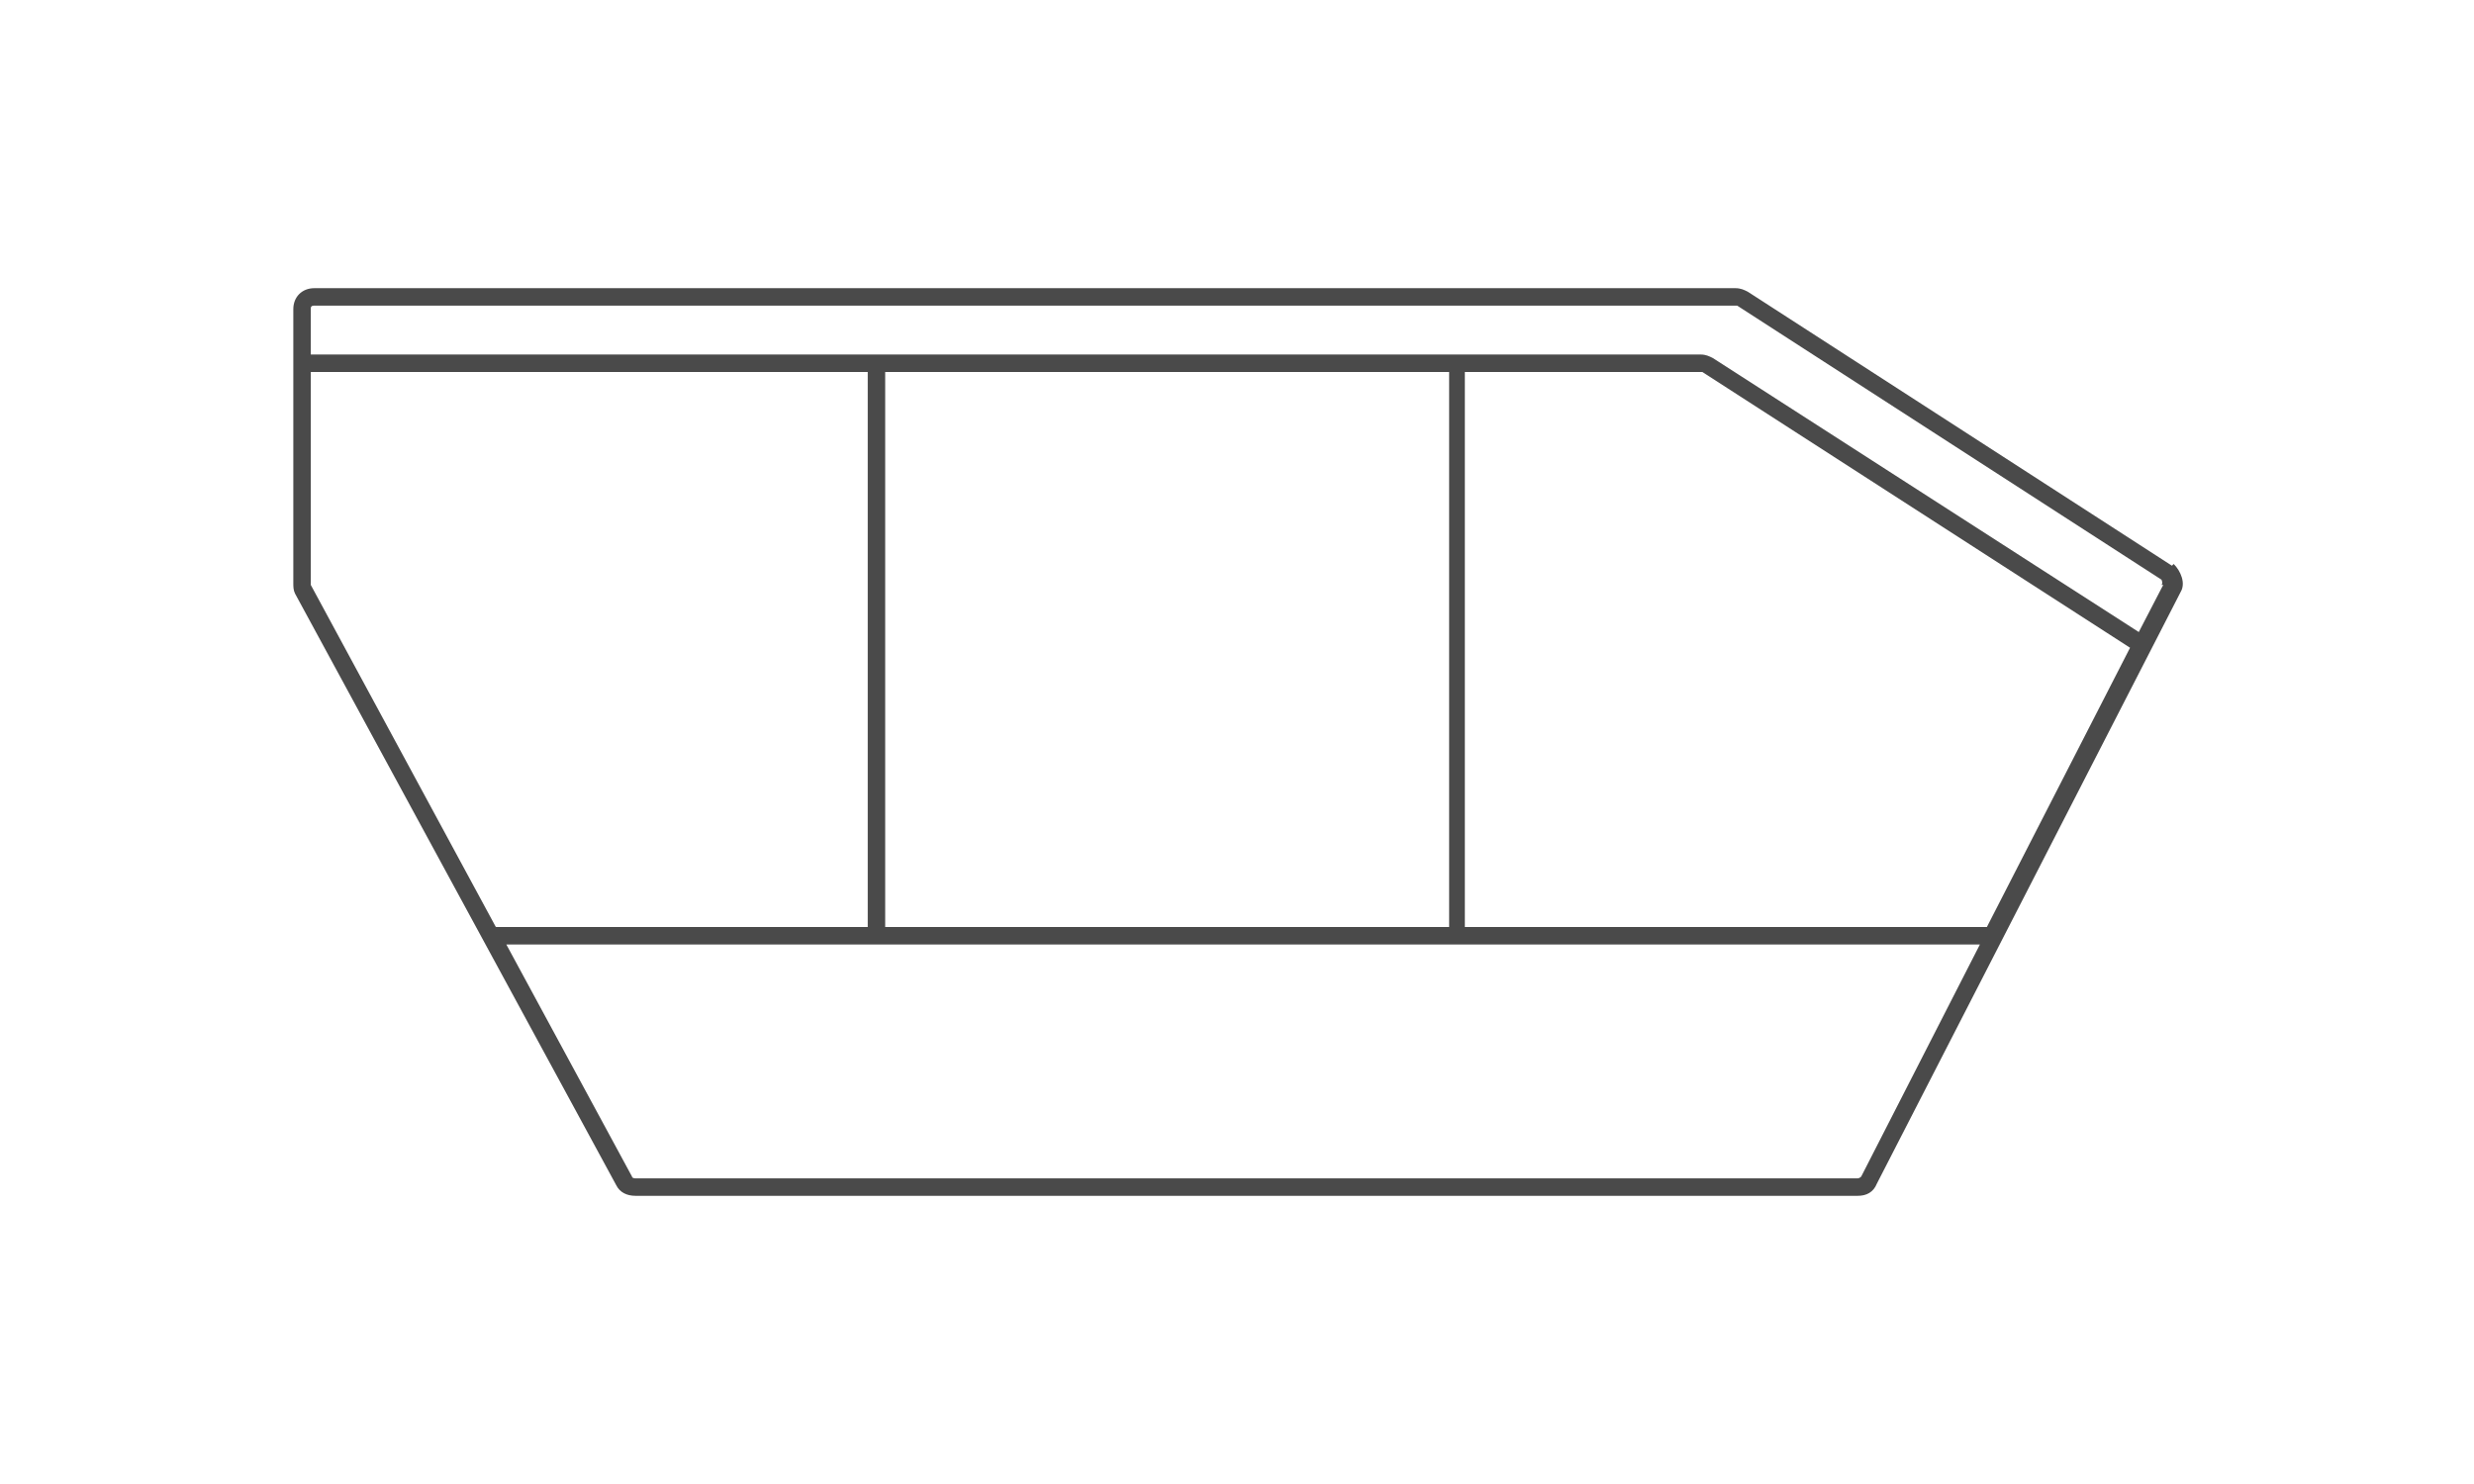
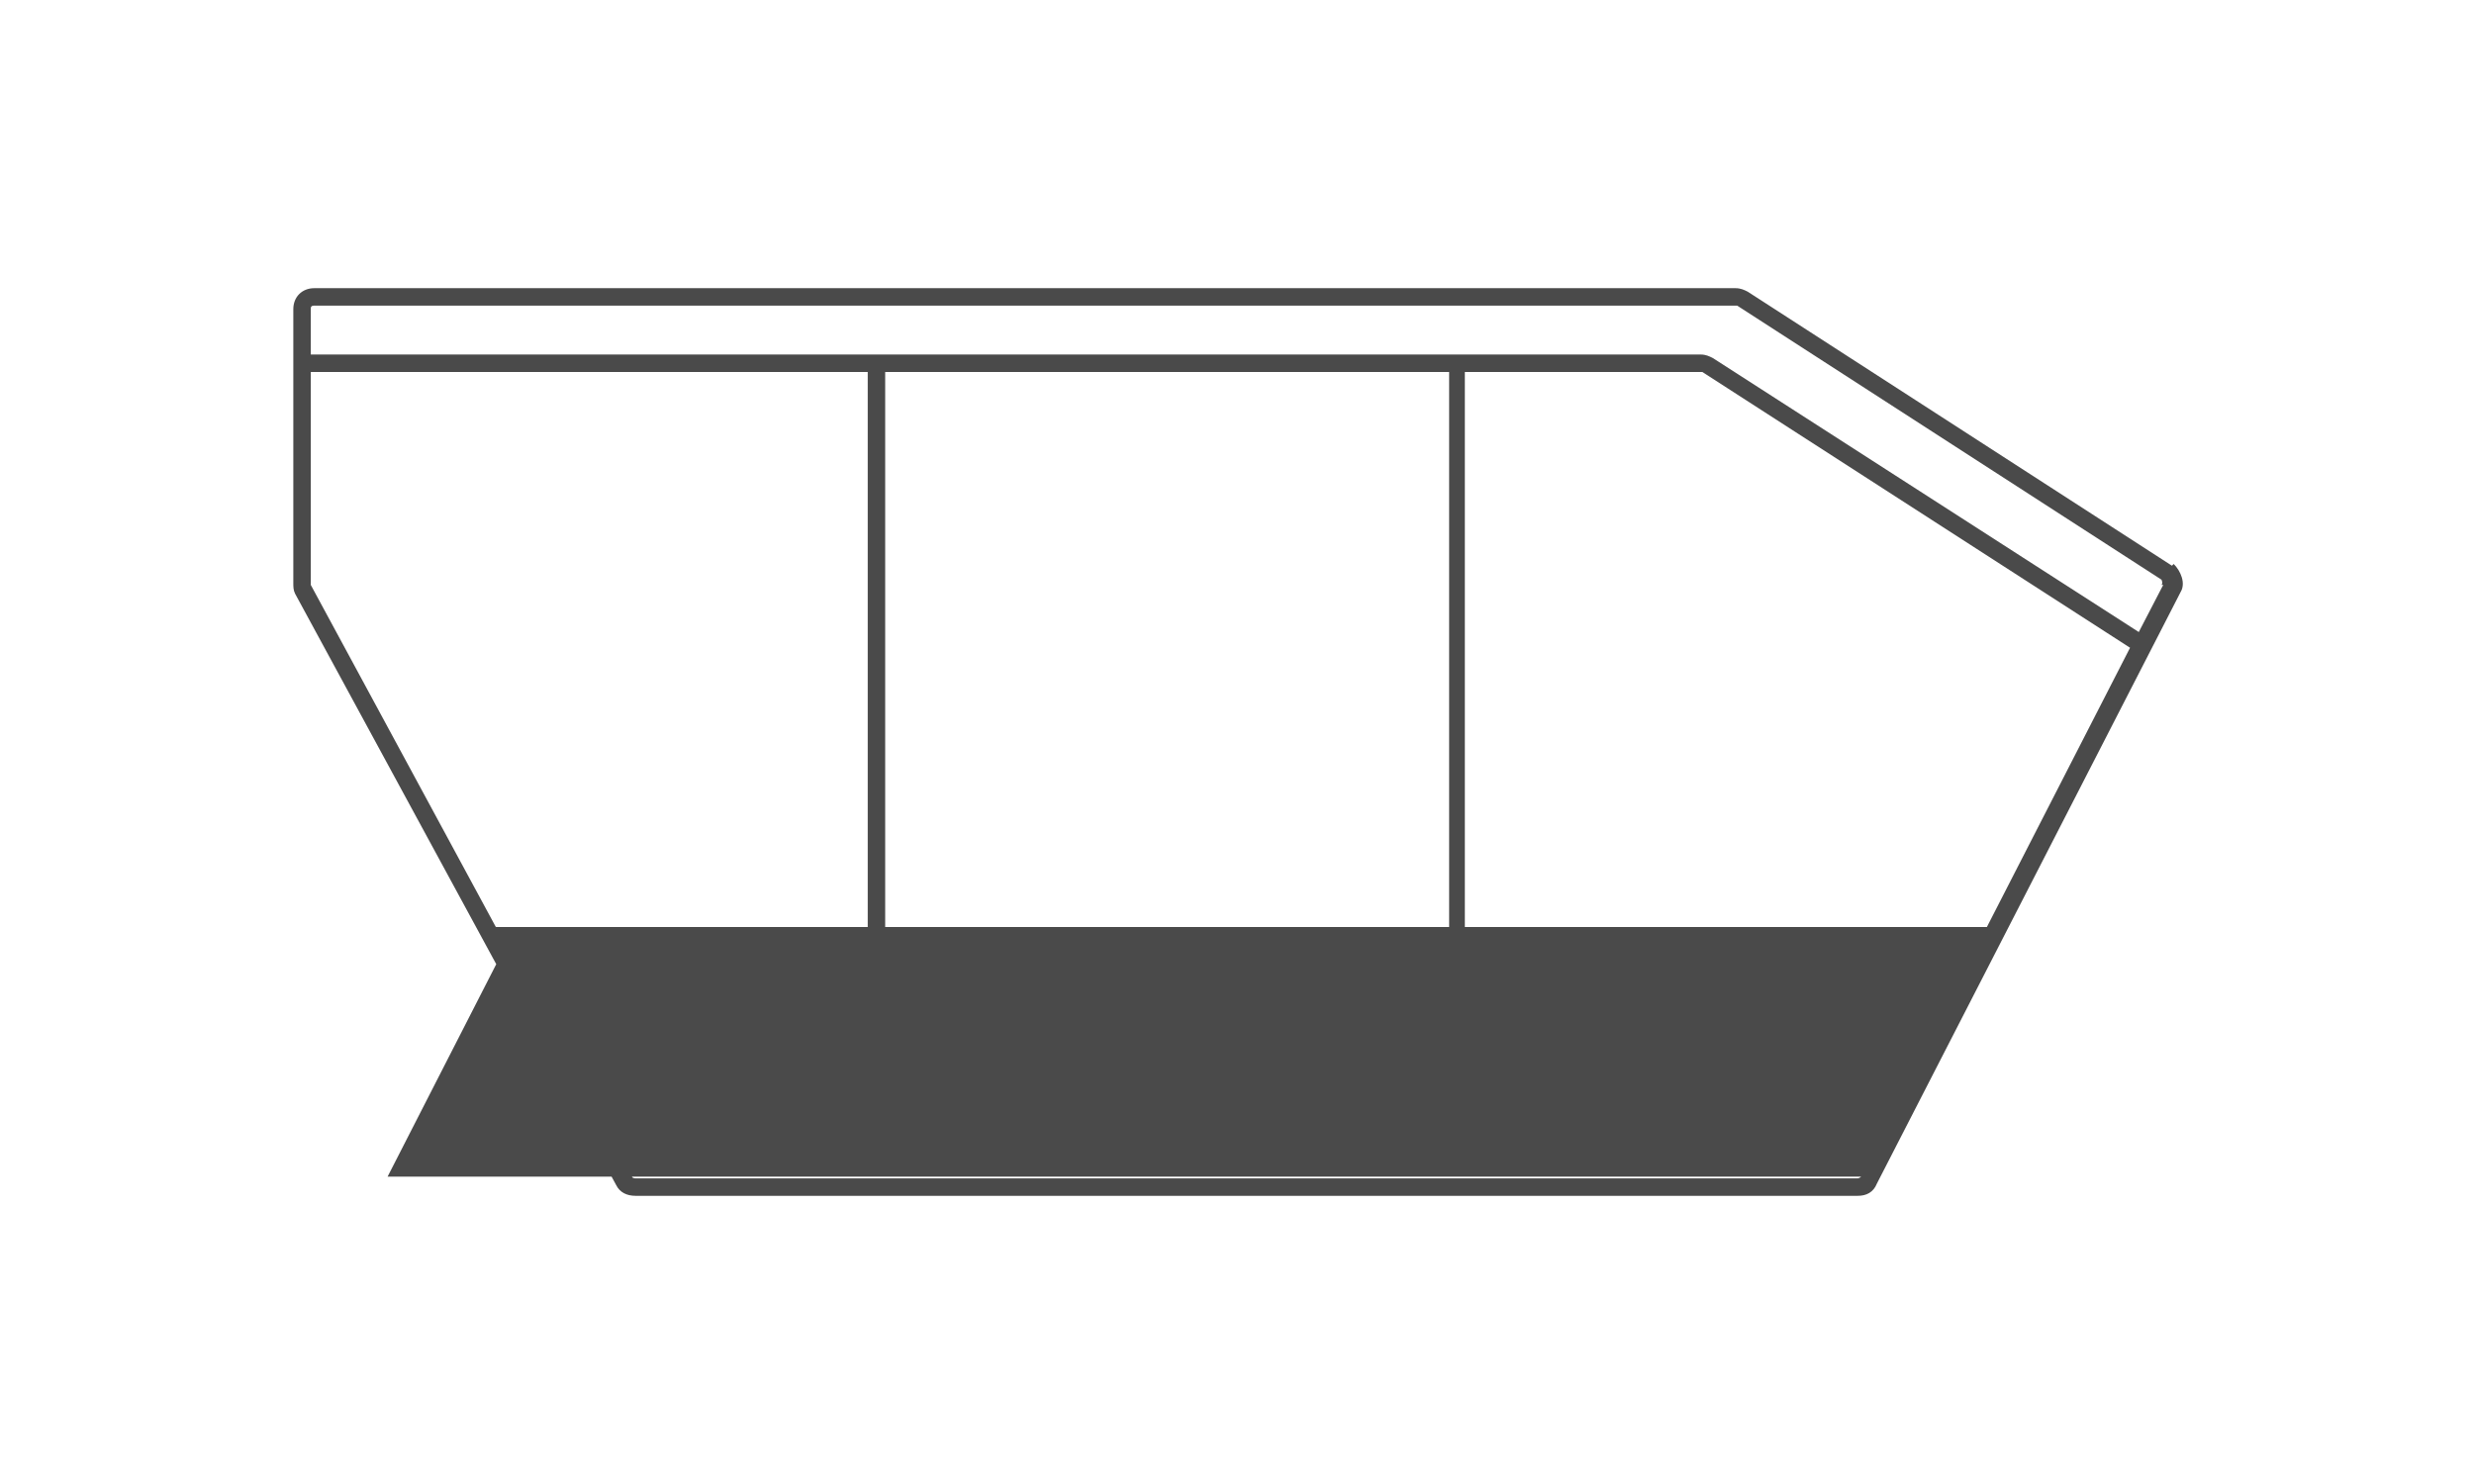
<svg xmlns="http://www.w3.org/2000/svg" id="Ikonogramm" version="1.1" viewBox="0 0 141.7 85" width="400" height="240">
  <defs>
    <style>
      .st0 {
        fill: #4a4a4a;
      }
    </style>
  </defs>
-   <path class="st0" d="M124.4,32.4l-24.3-15.7c-.2-.1-.4-.2-.7-.2H18c-.7,0-1.2.5-1.2,1.2v15.7c0,.2,0,.4.1.6l18.4,33.9c.2.4.6.6,1.1.6h70c.5,0,.9-.2,1.1-.7l17.4-33.9c.3-.5,0-1.2-.4-1.6ZM17.8,33.4v-12.1h31.9v31.8h-21.3l-10.6-19.6s0,0,0,0ZM97.4,21.3s0,0,.1,0l24.5,15.8-8.2,16h-29.9v-31.8h13.5ZM83,53.1h-32.3v-31.8h32.3v31.8h0ZM106.6,67.4c0,0-.1.1-.2.1H36.4c0,0-.2,0-.2-.1l-7.2-13.3h84.4l-6.8,13.3ZM123.9,33.5l-1.4,2.7-24.4-15.7c-.2-.1-.4-.2-.7-.2H17.8v-2.6c0-.1,0-.2.2-.2h81.4s0,0,.1,0l24.3,15.7c0,0,.1.2,0,.3Z" />
+   <path class="st0" d="M124.4,32.4l-24.3-15.7c-.2-.1-.4-.2-.7-.2H18c-.7,0-1.2.5-1.2,1.2v15.7c0,.2,0,.4.1.6l18.4,33.9c.2.4.6.6,1.1.6h70c.5,0,.9-.2,1.1-.7l17.4-33.9c.3-.5,0-1.2-.4-1.6ZM17.8,33.4v-12.1h31.9v31.8h-21.3l-10.6-19.6s0,0,0,0ZM97.4,21.3s0,0,.1,0l24.5,15.8-8.2,16h-29.9v-31.8h13.5ZM83,53.1h-32.3v-31.8h32.3v31.8h0ZM106.6,67.4c0,0-.1.1-.2.1H36.4c0,0-.2,0-.2-.1l-7.2-13.3l-6.8,13.3ZM123.9,33.5l-1.4,2.7-24.4-15.7c-.2-.1-.4-.2-.7-.2H17.8v-2.6c0-.1,0-.2.2-.2h81.4s0,0,.1,0l24.3,15.7c0,0,.1.2,0,.3Z" />
</svg>